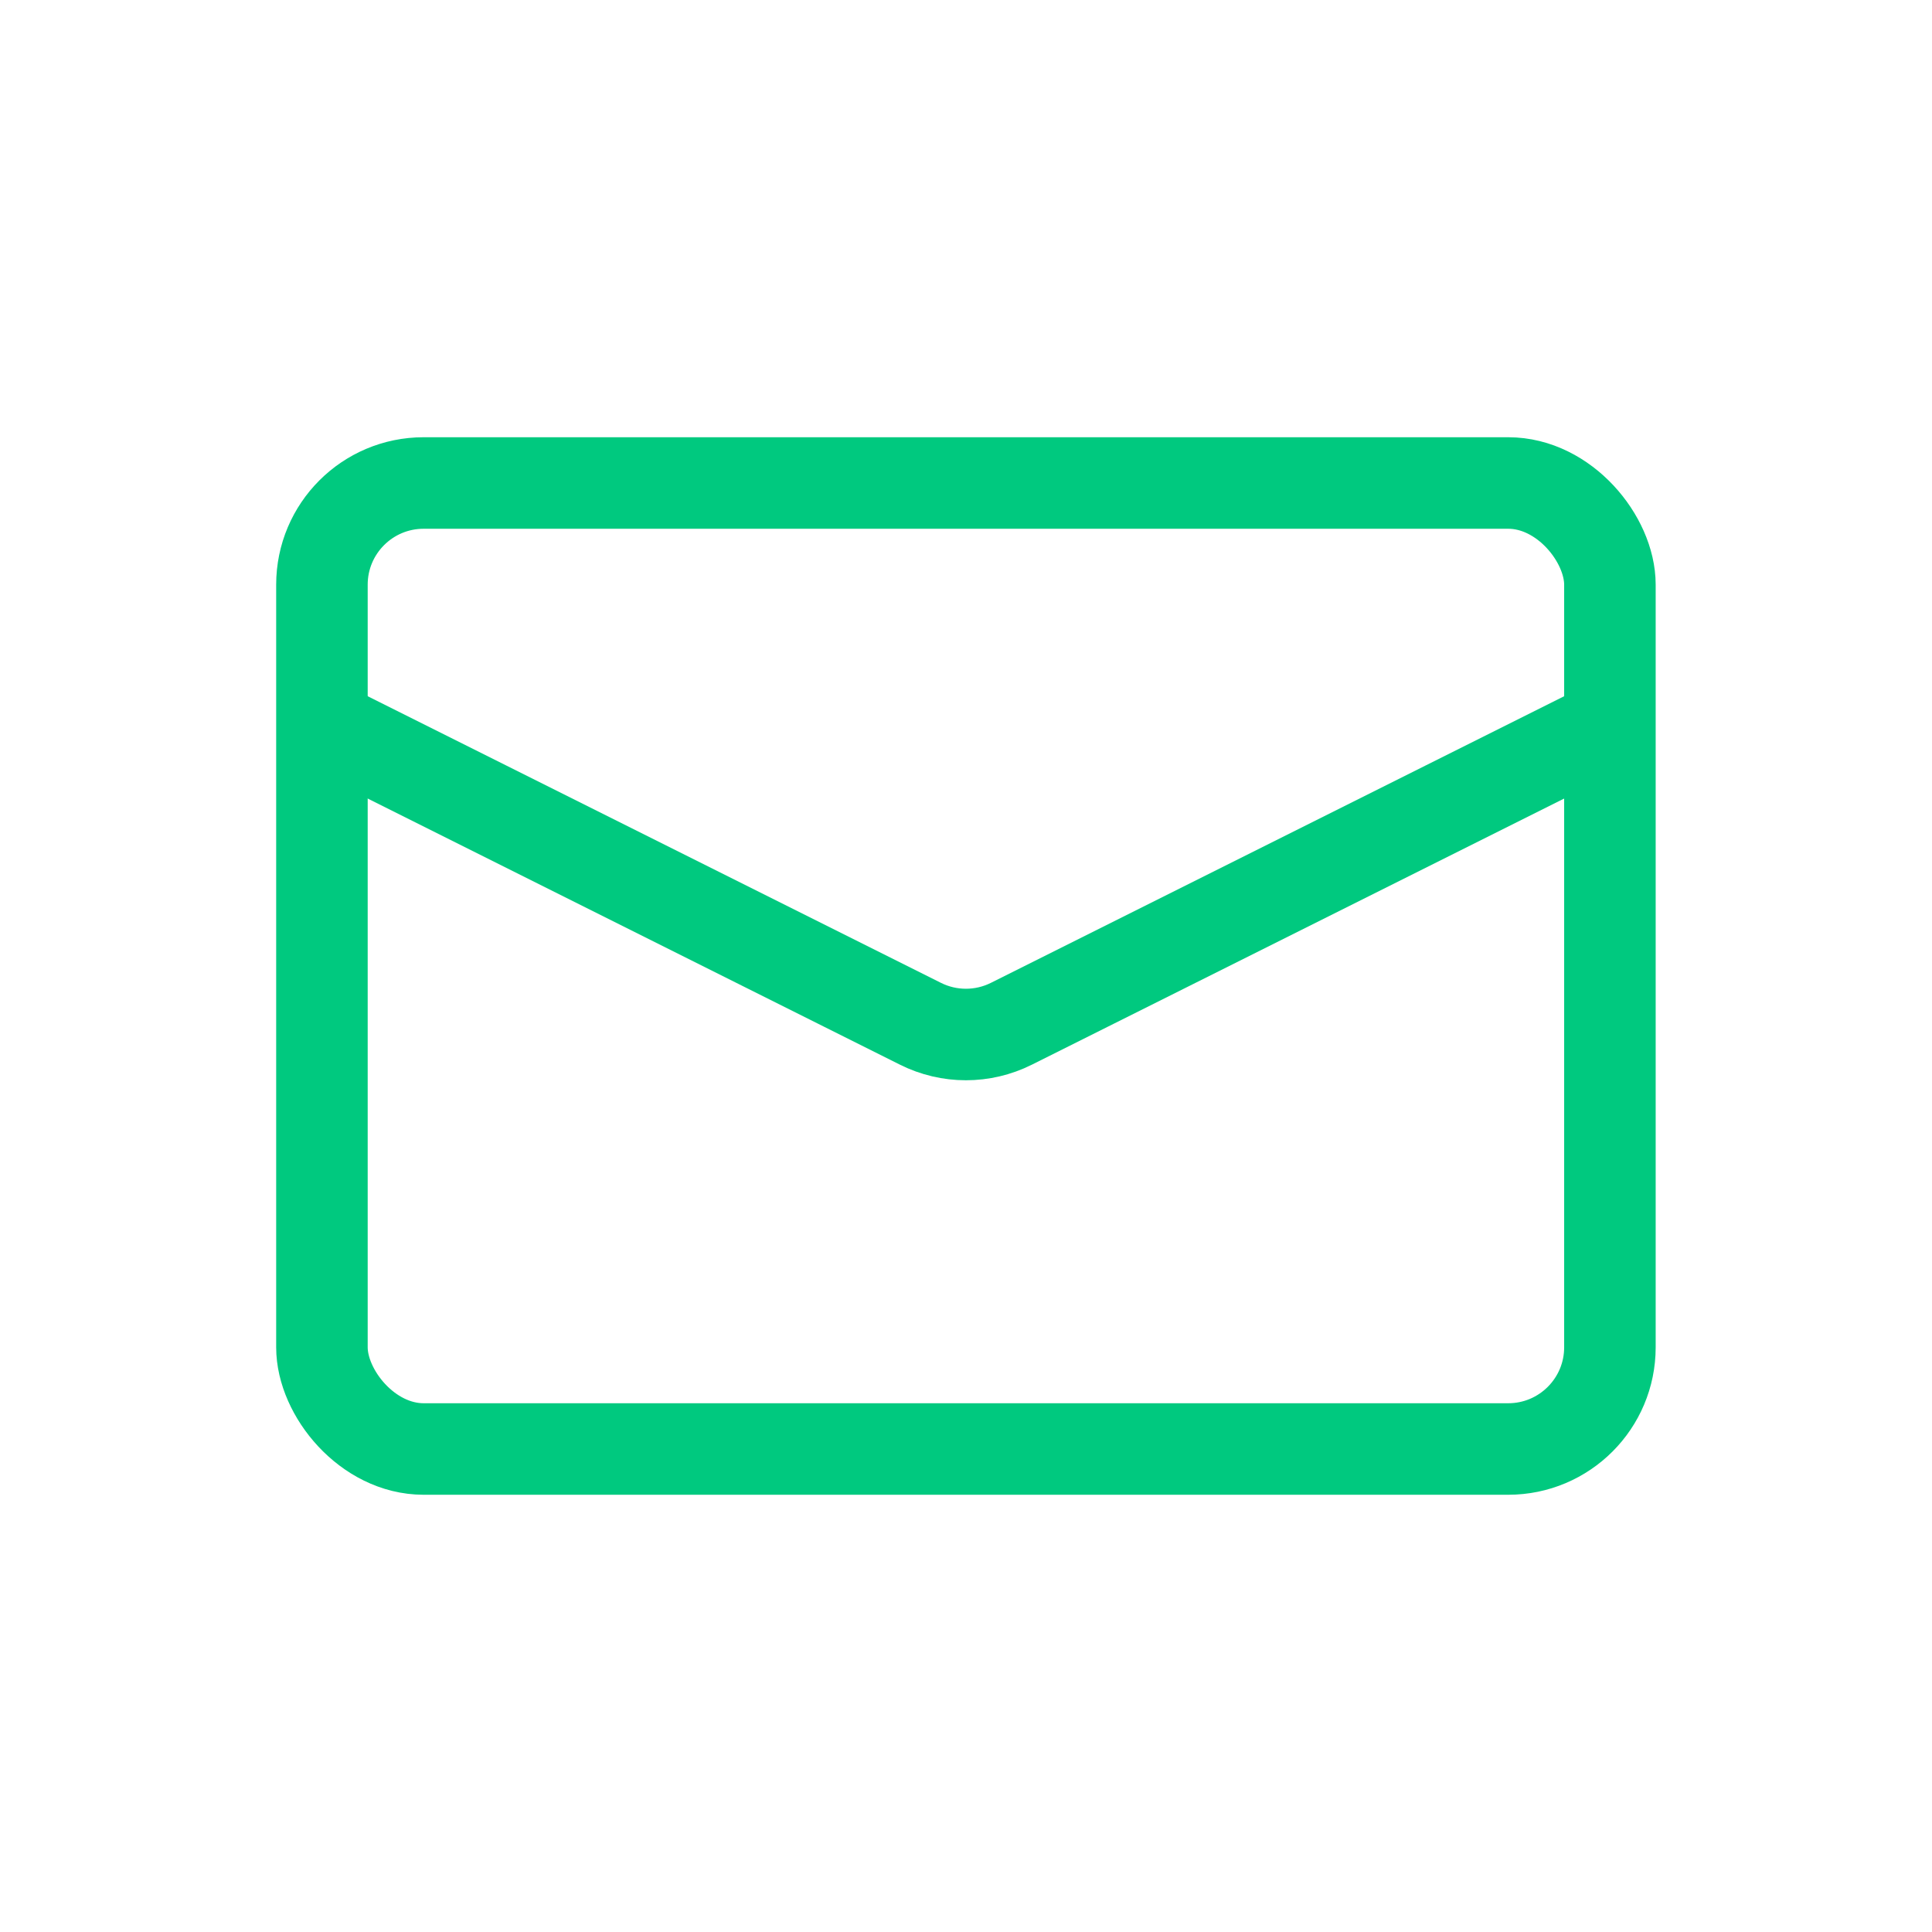
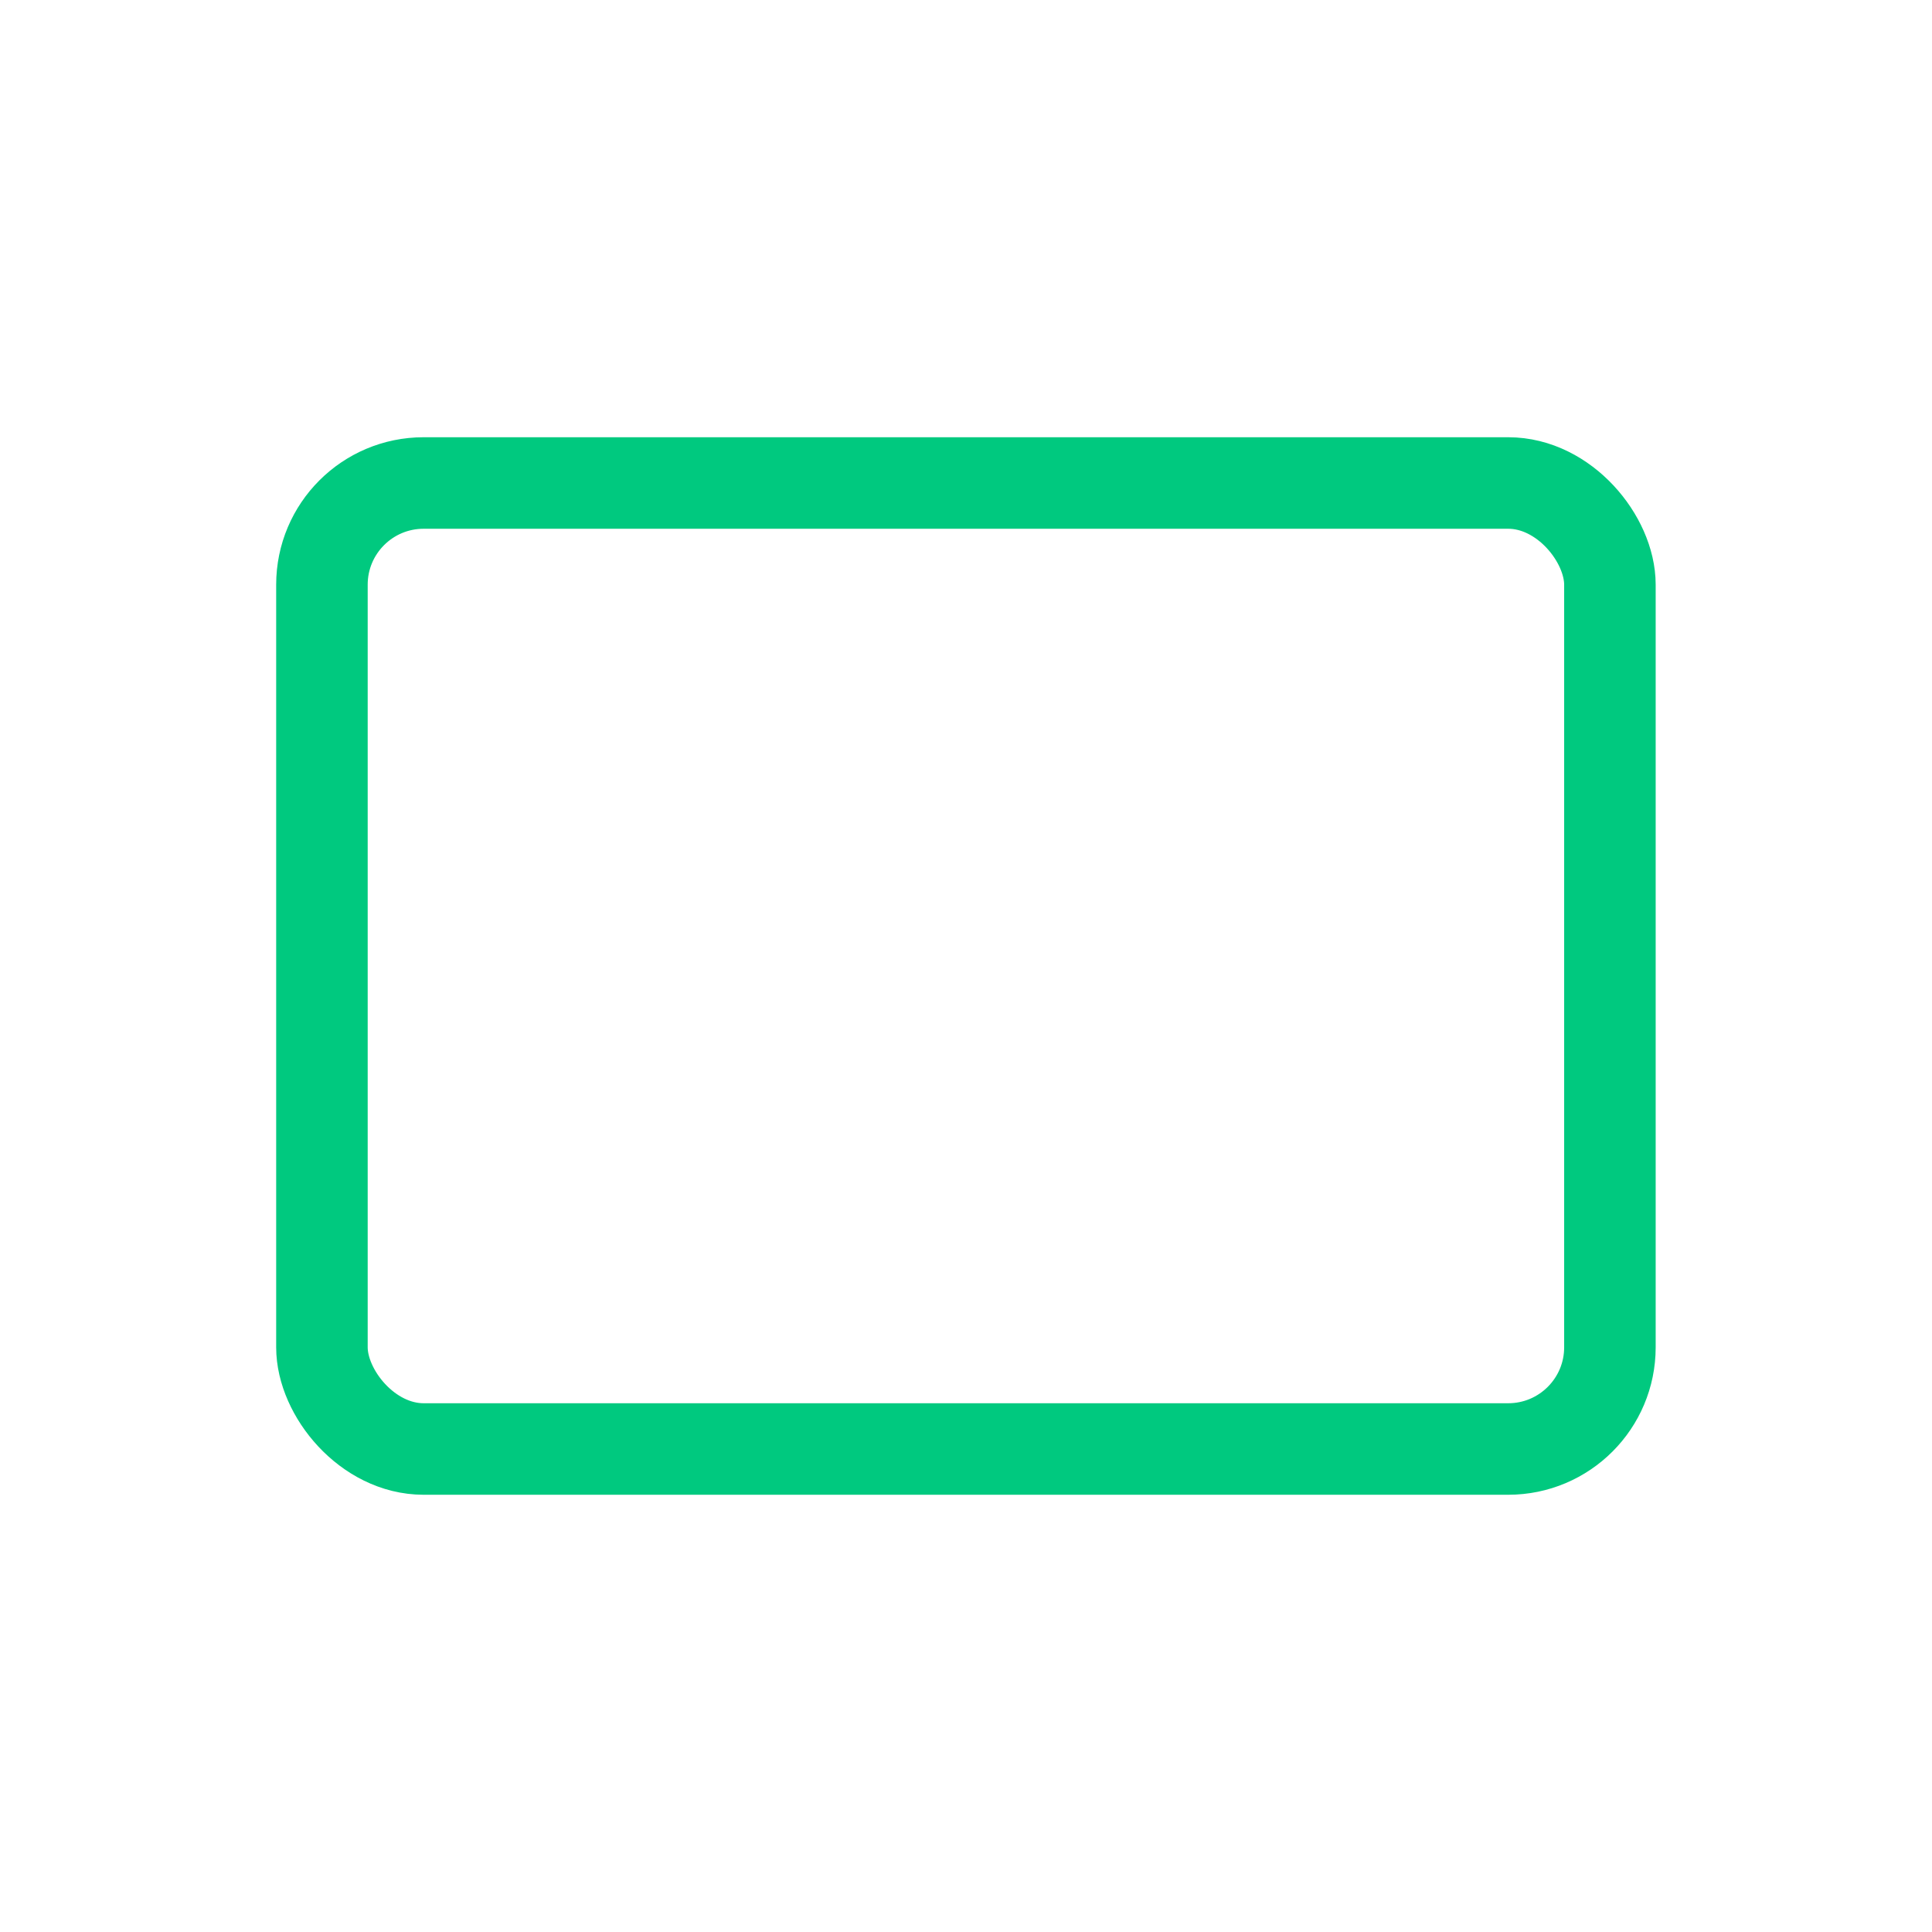
<svg xmlns="http://www.w3.org/2000/svg" width="38" height="38" viewBox="0 0 38 38" fill="none">
  <rect x="6.332" y="9.5" width="25.333" height="19" rx="2" stroke="#00C97F" stroke-width="1.8" />
-   <path d="M6.332 14.25L18.104 20.136C18.667 20.418 19.33 20.418 19.893 20.136L31.665 14.25" stroke="#00C97F" stroke-width="1.8" />
</svg>